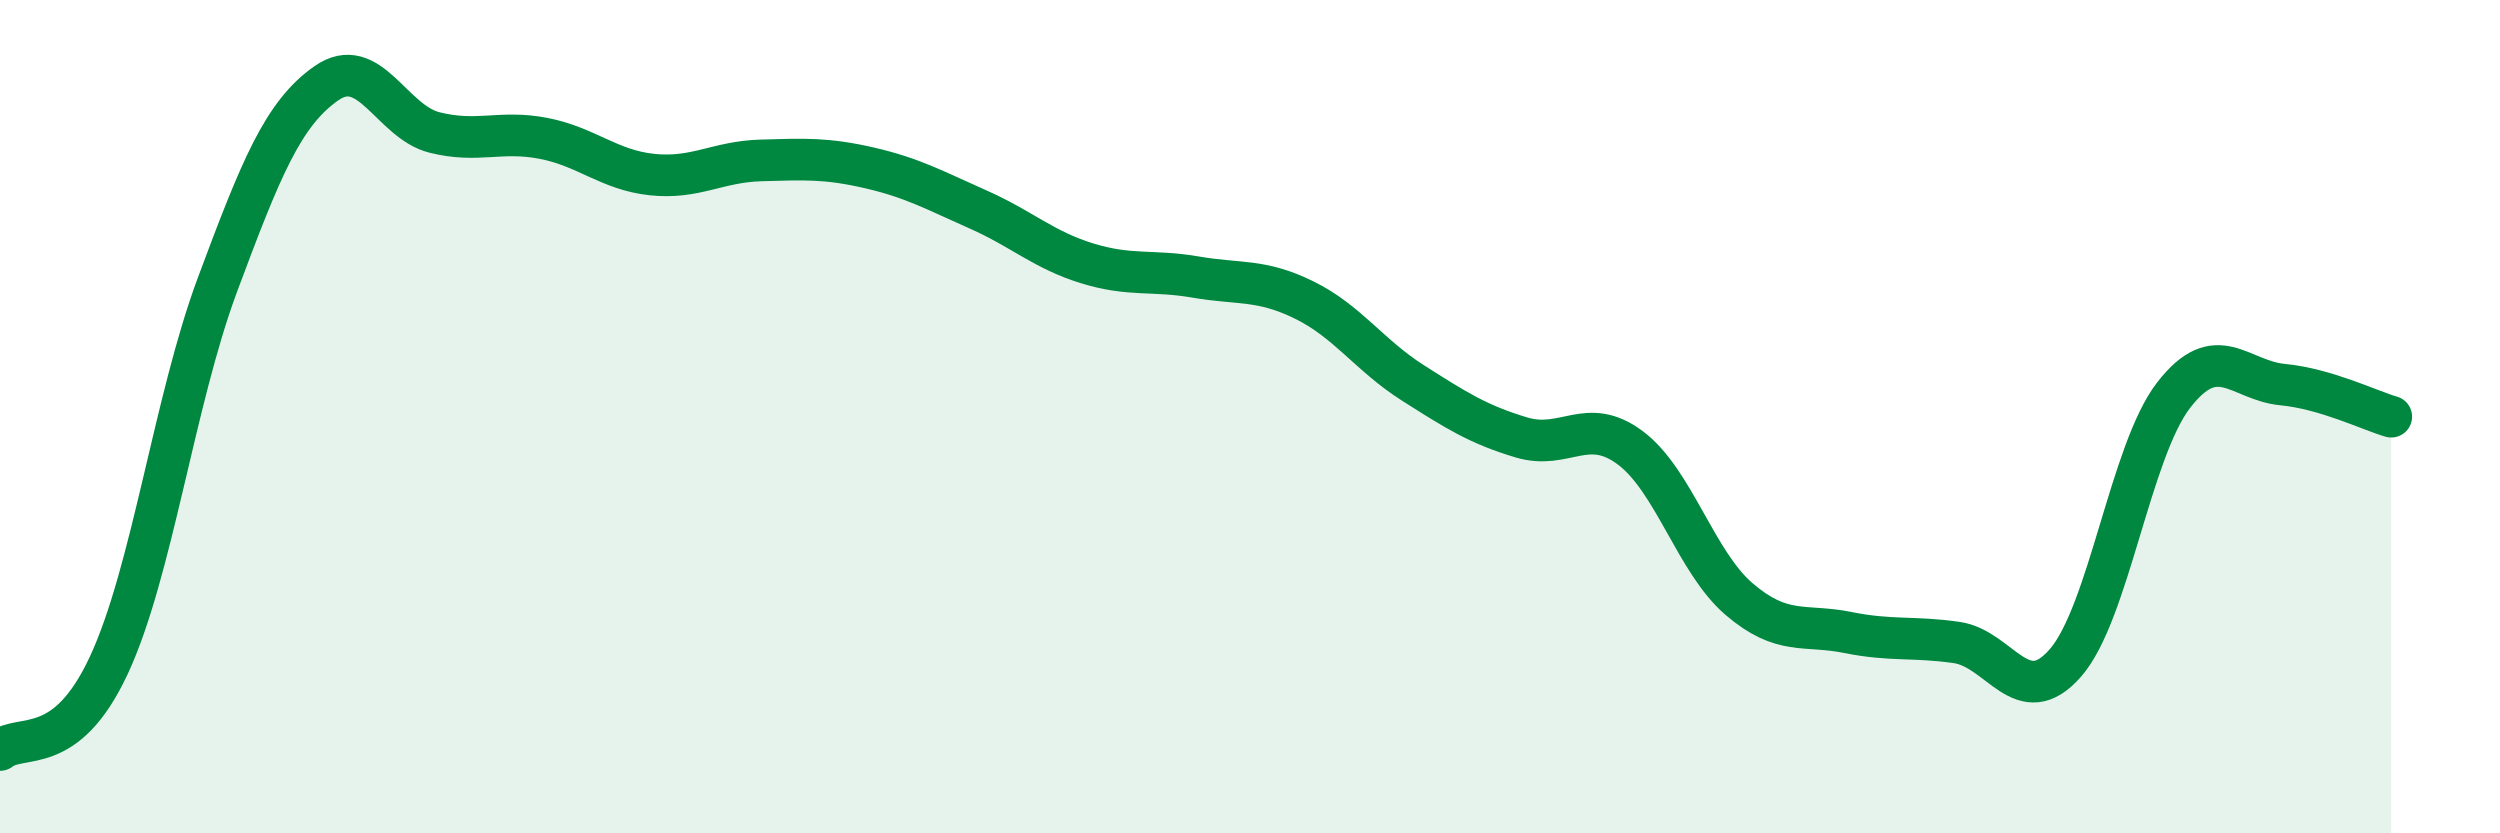
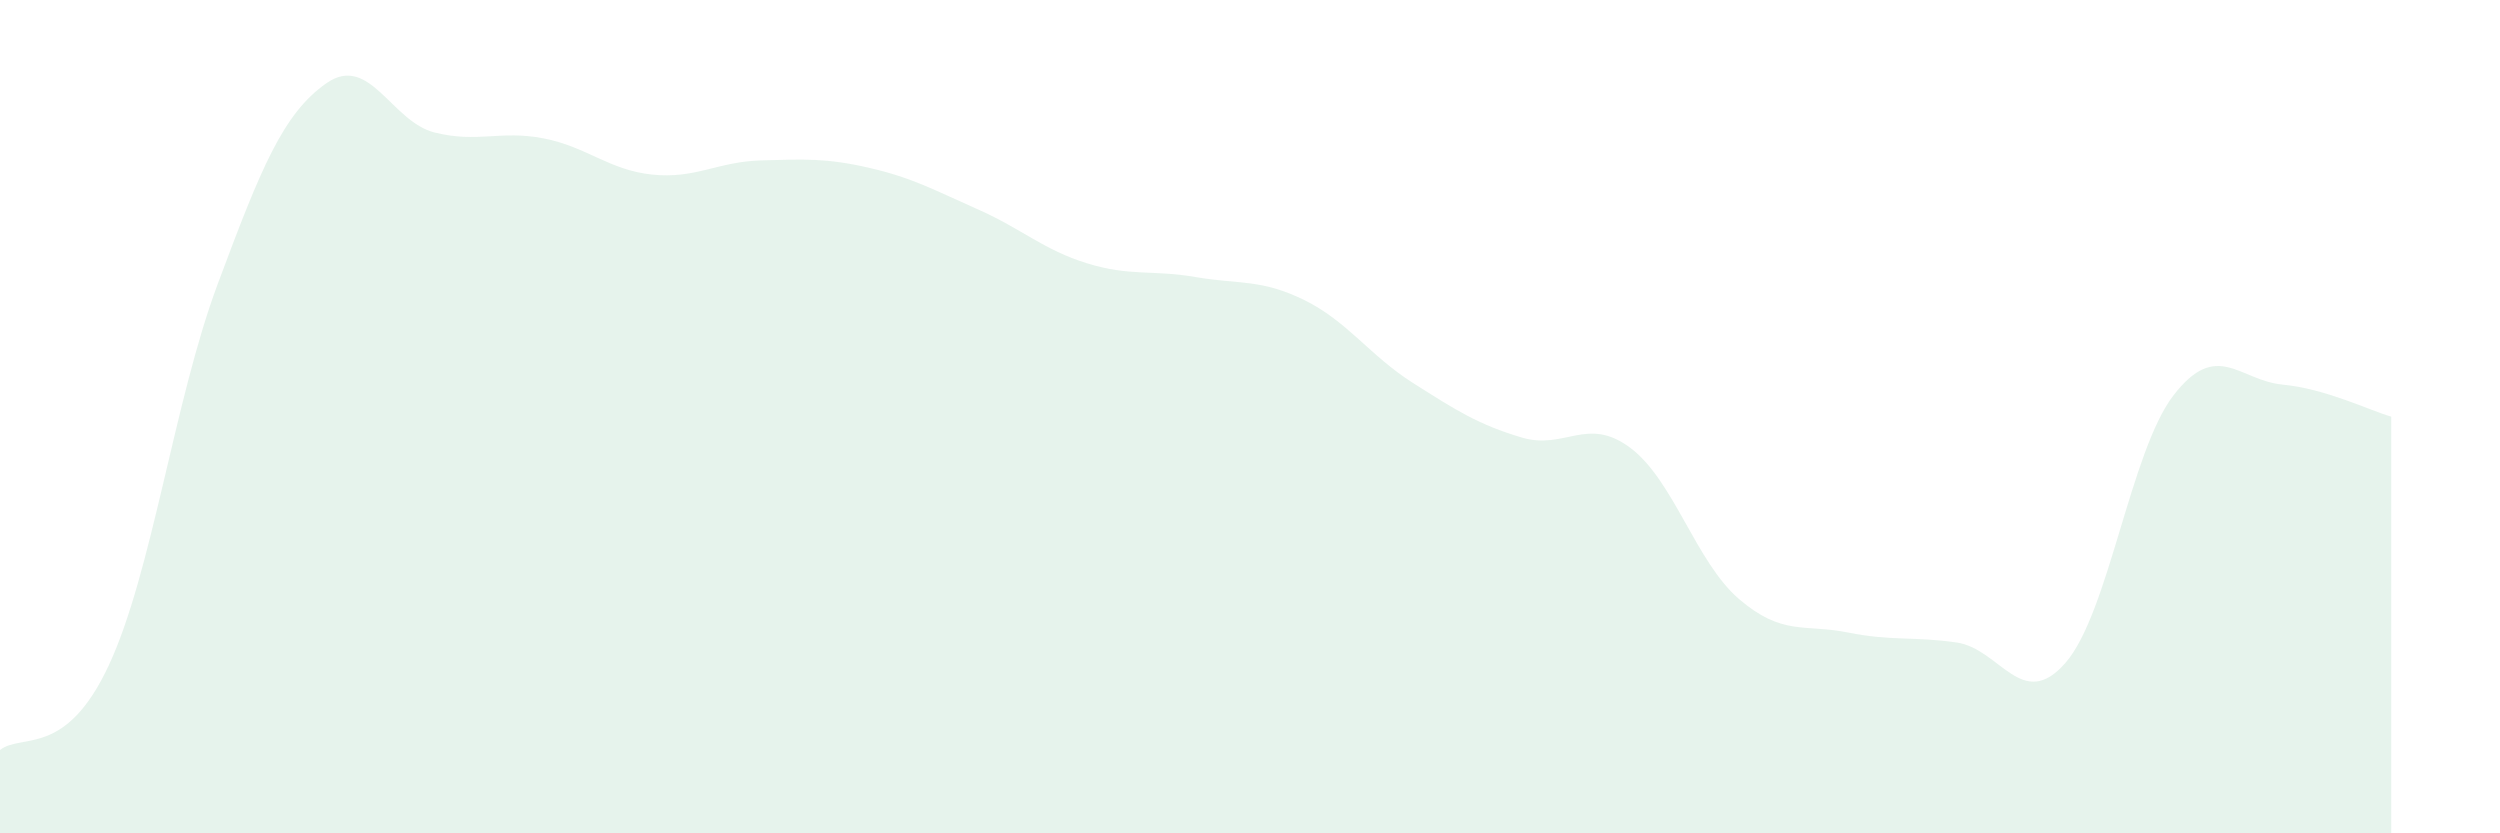
<svg xmlns="http://www.w3.org/2000/svg" width="60" height="20" viewBox="0 0 60 20">
  <path d="M 0,18 C 0.52,17.59 1.57,18.2 2.61,15.97 C 3.65,13.74 4.18,9.62 5.22,6.83 C 6.26,4.04 6.79,2.73 7.83,2 C 8.87,1.27 9.39,2.92 10.43,3.18 C 11.47,3.44 12,3.12 13.04,3.32 C 14.08,3.52 14.61,4.08 15.65,4.19 C 16.69,4.3 17.22,3.88 18.26,3.85 C 19.3,3.82 19.83,3.79 20.87,4.03 C 21.91,4.27 22.44,4.57 23.48,5.03 C 24.52,5.49 25.05,6 26.09,6.32 C 27.13,6.64 27.66,6.47 28.7,6.65 C 29.74,6.83 30.26,6.69 31.3,7.2 C 32.34,7.71 32.87,8.53 33.91,9.19 C 34.95,9.85 35.48,10.19 36.52,10.5 C 37.56,10.81 38.09,9.97 39.13,10.75 C 40.17,11.53 40.7,13.49 41.74,14.38 C 42.78,15.27 43.31,14.97 44.35,15.18 C 45.39,15.39 45.92,15.27 46.96,15.42 C 48,15.57 48.53,17.1 49.57,15.91 C 50.61,14.72 51.13,10.82 52.17,9.48 C 53.21,8.14 53.74,9.13 54.78,9.23 C 55.82,9.33 56.87,9.85 57.39,10L57.39 20L0 20Z" fill="#008740" opacity="0.1" stroke-linecap="round" stroke-linejoin="round" />
-   <path d="M 0,18 C 0.52,17.59 1.57,18.2 2.61,15.97 C 3.65,13.74 4.18,9.62 5.22,6.83 C 6.26,4.04 6.79,2.73 7.83,2 C 8.87,1.27 9.39,2.92 10.43,3.18 C 11.47,3.44 12,3.12 13.04,3.32 C 14.08,3.52 14.61,4.08 15.65,4.19 C 16.69,4.3 17.22,3.88 18.26,3.85 C 19.3,3.82 19.83,3.79 20.87,4.03 C 21.91,4.27 22.44,4.57 23.48,5.03 C 24.52,5.49 25.05,6 26.09,6.32 C 27.13,6.64 27.66,6.47 28.7,6.65 C 29.74,6.83 30.26,6.69 31.3,7.2 C 32.34,7.71 32.87,8.53 33.91,9.19 C 34.95,9.85 35.48,10.19 36.52,10.5 C 37.56,10.81 38.09,9.97 39.13,10.75 C 40.17,11.53 40.7,13.49 41.74,14.38 C 42.78,15.27 43.31,14.97 44.35,15.18 C 45.39,15.39 45.92,15.27 46.96,15.42 C 48,15.57 48.53,17.1 49.57,15.91 C 50.61,14.72 51.13,10.82 52.17,9.48 C 53.21,8.14 53.74,9.13 54.78,9.23 C 55.82,9.33 56.87,9.85 57.39,10" stroke="#008740" stroke-width="1" fill="none" stroke-linecap="round" stroke-linejoin="round" />
</svg>